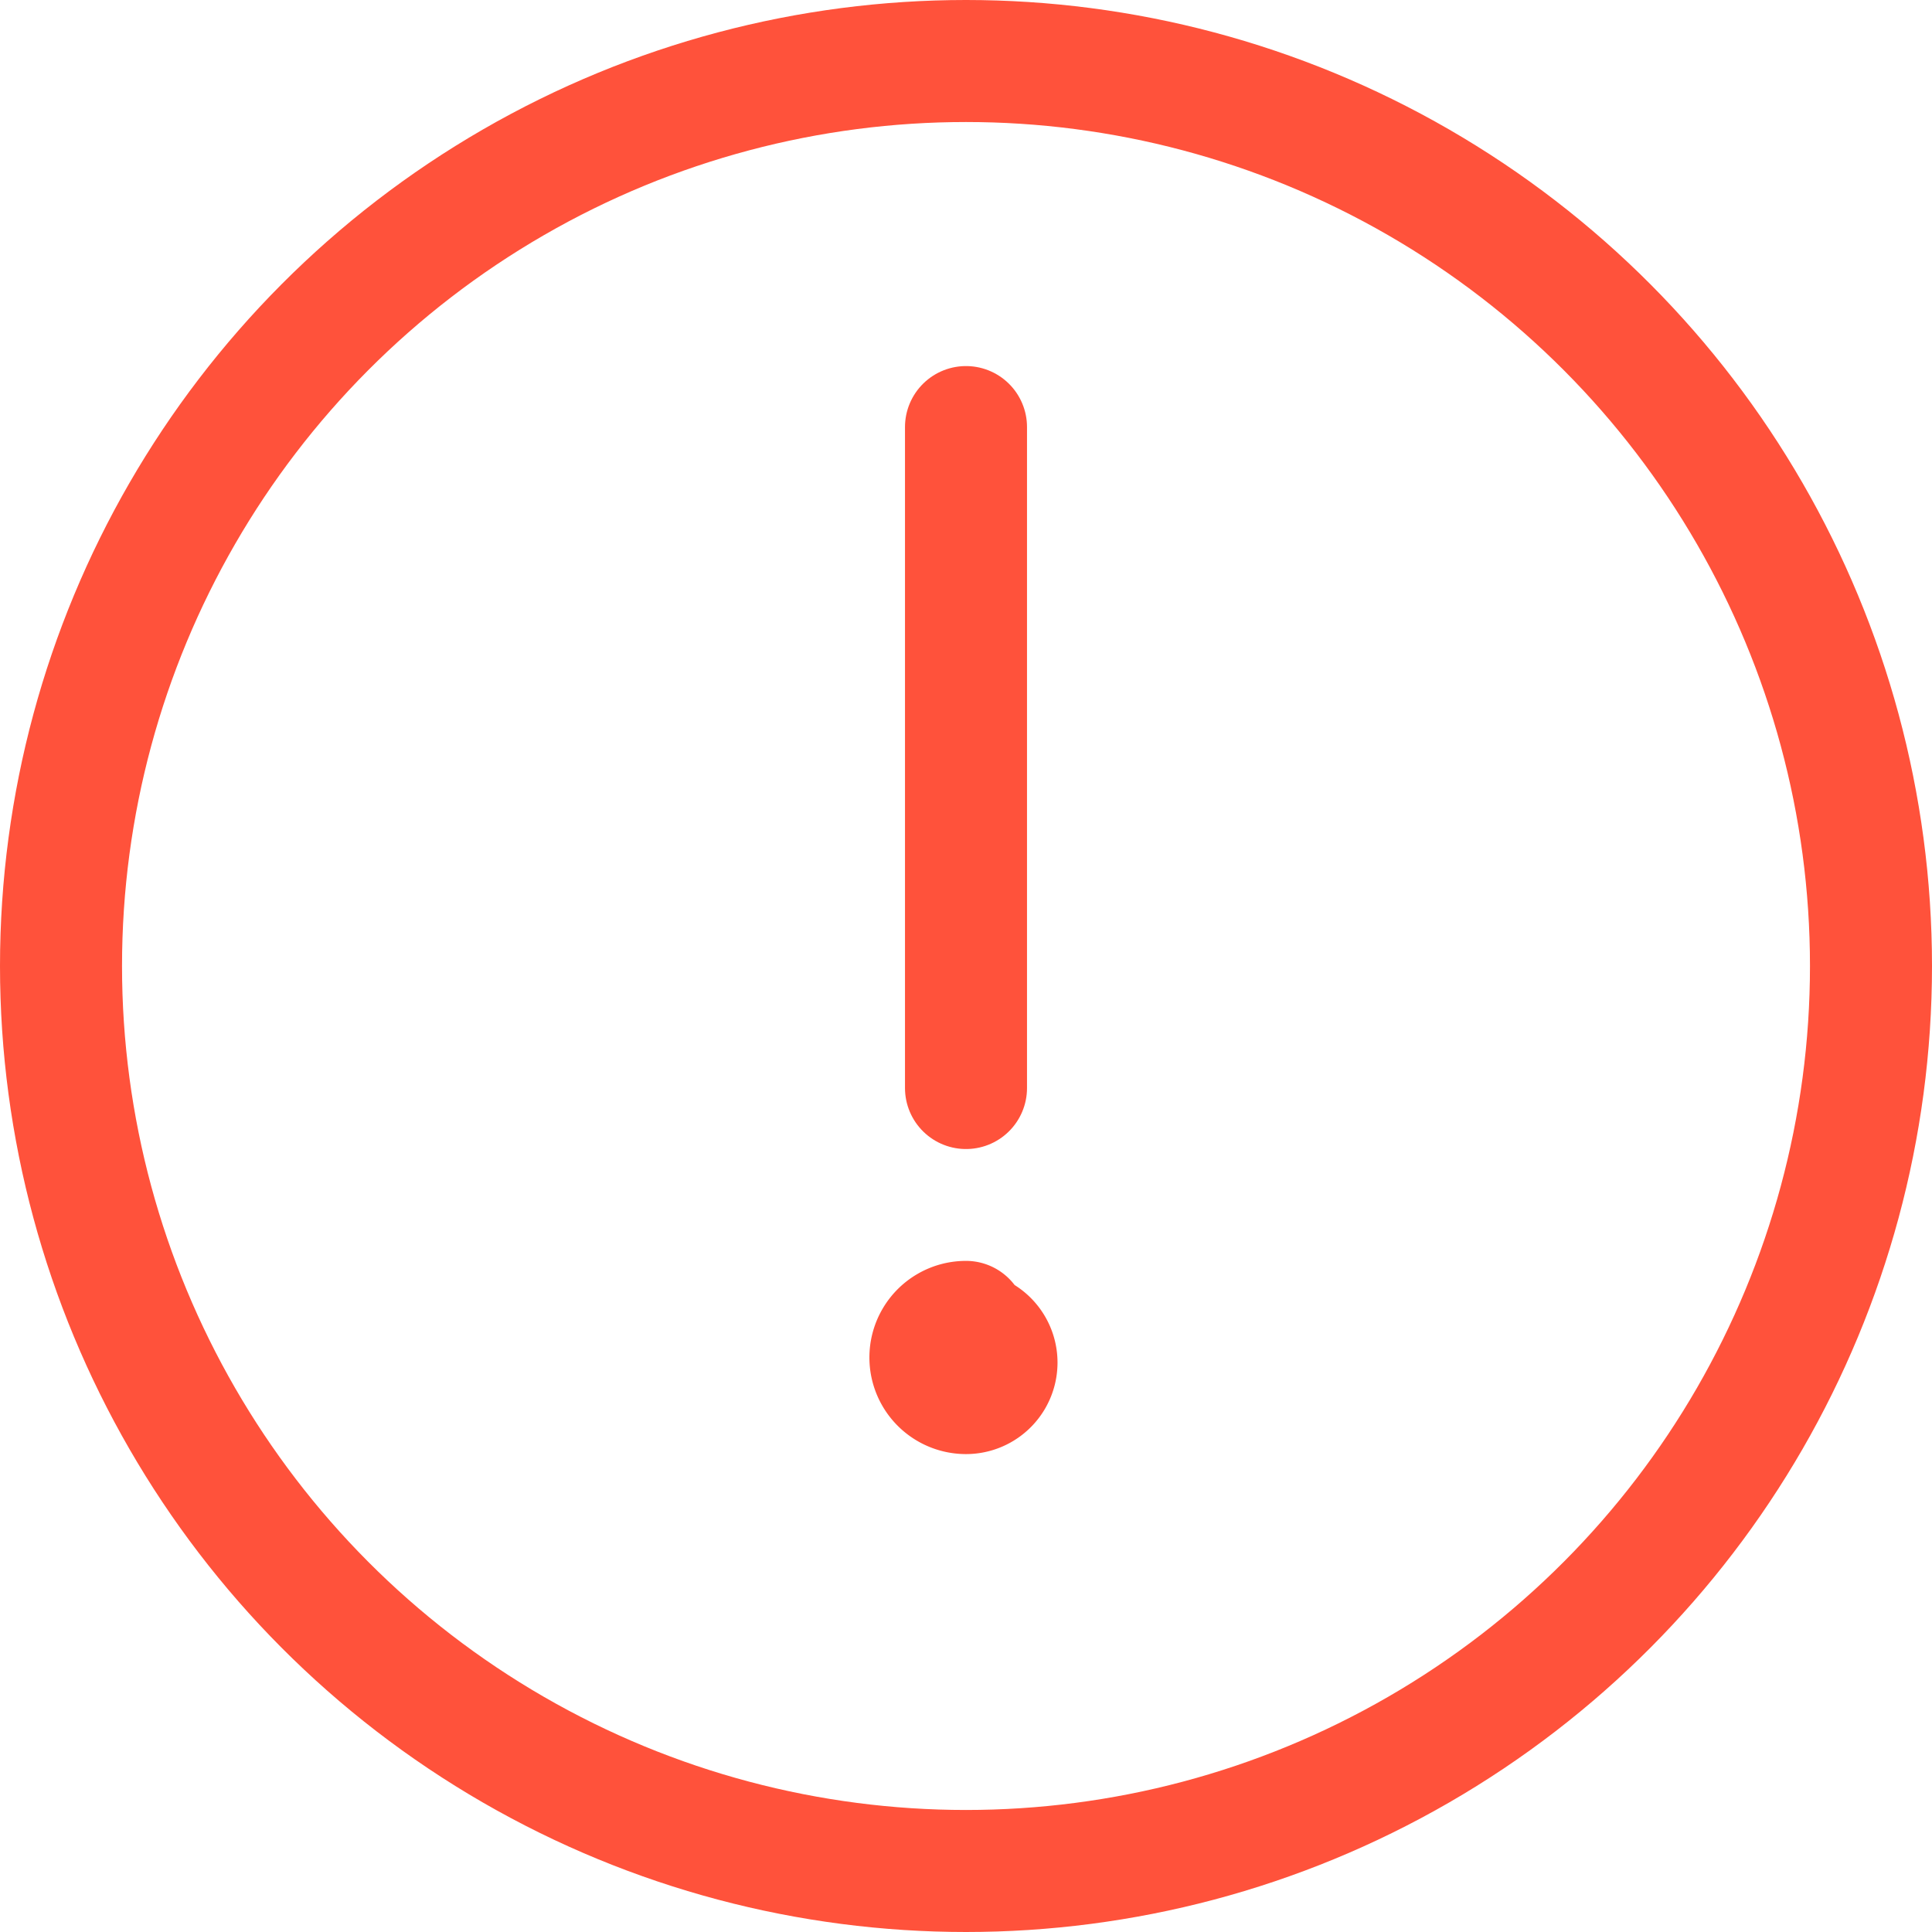
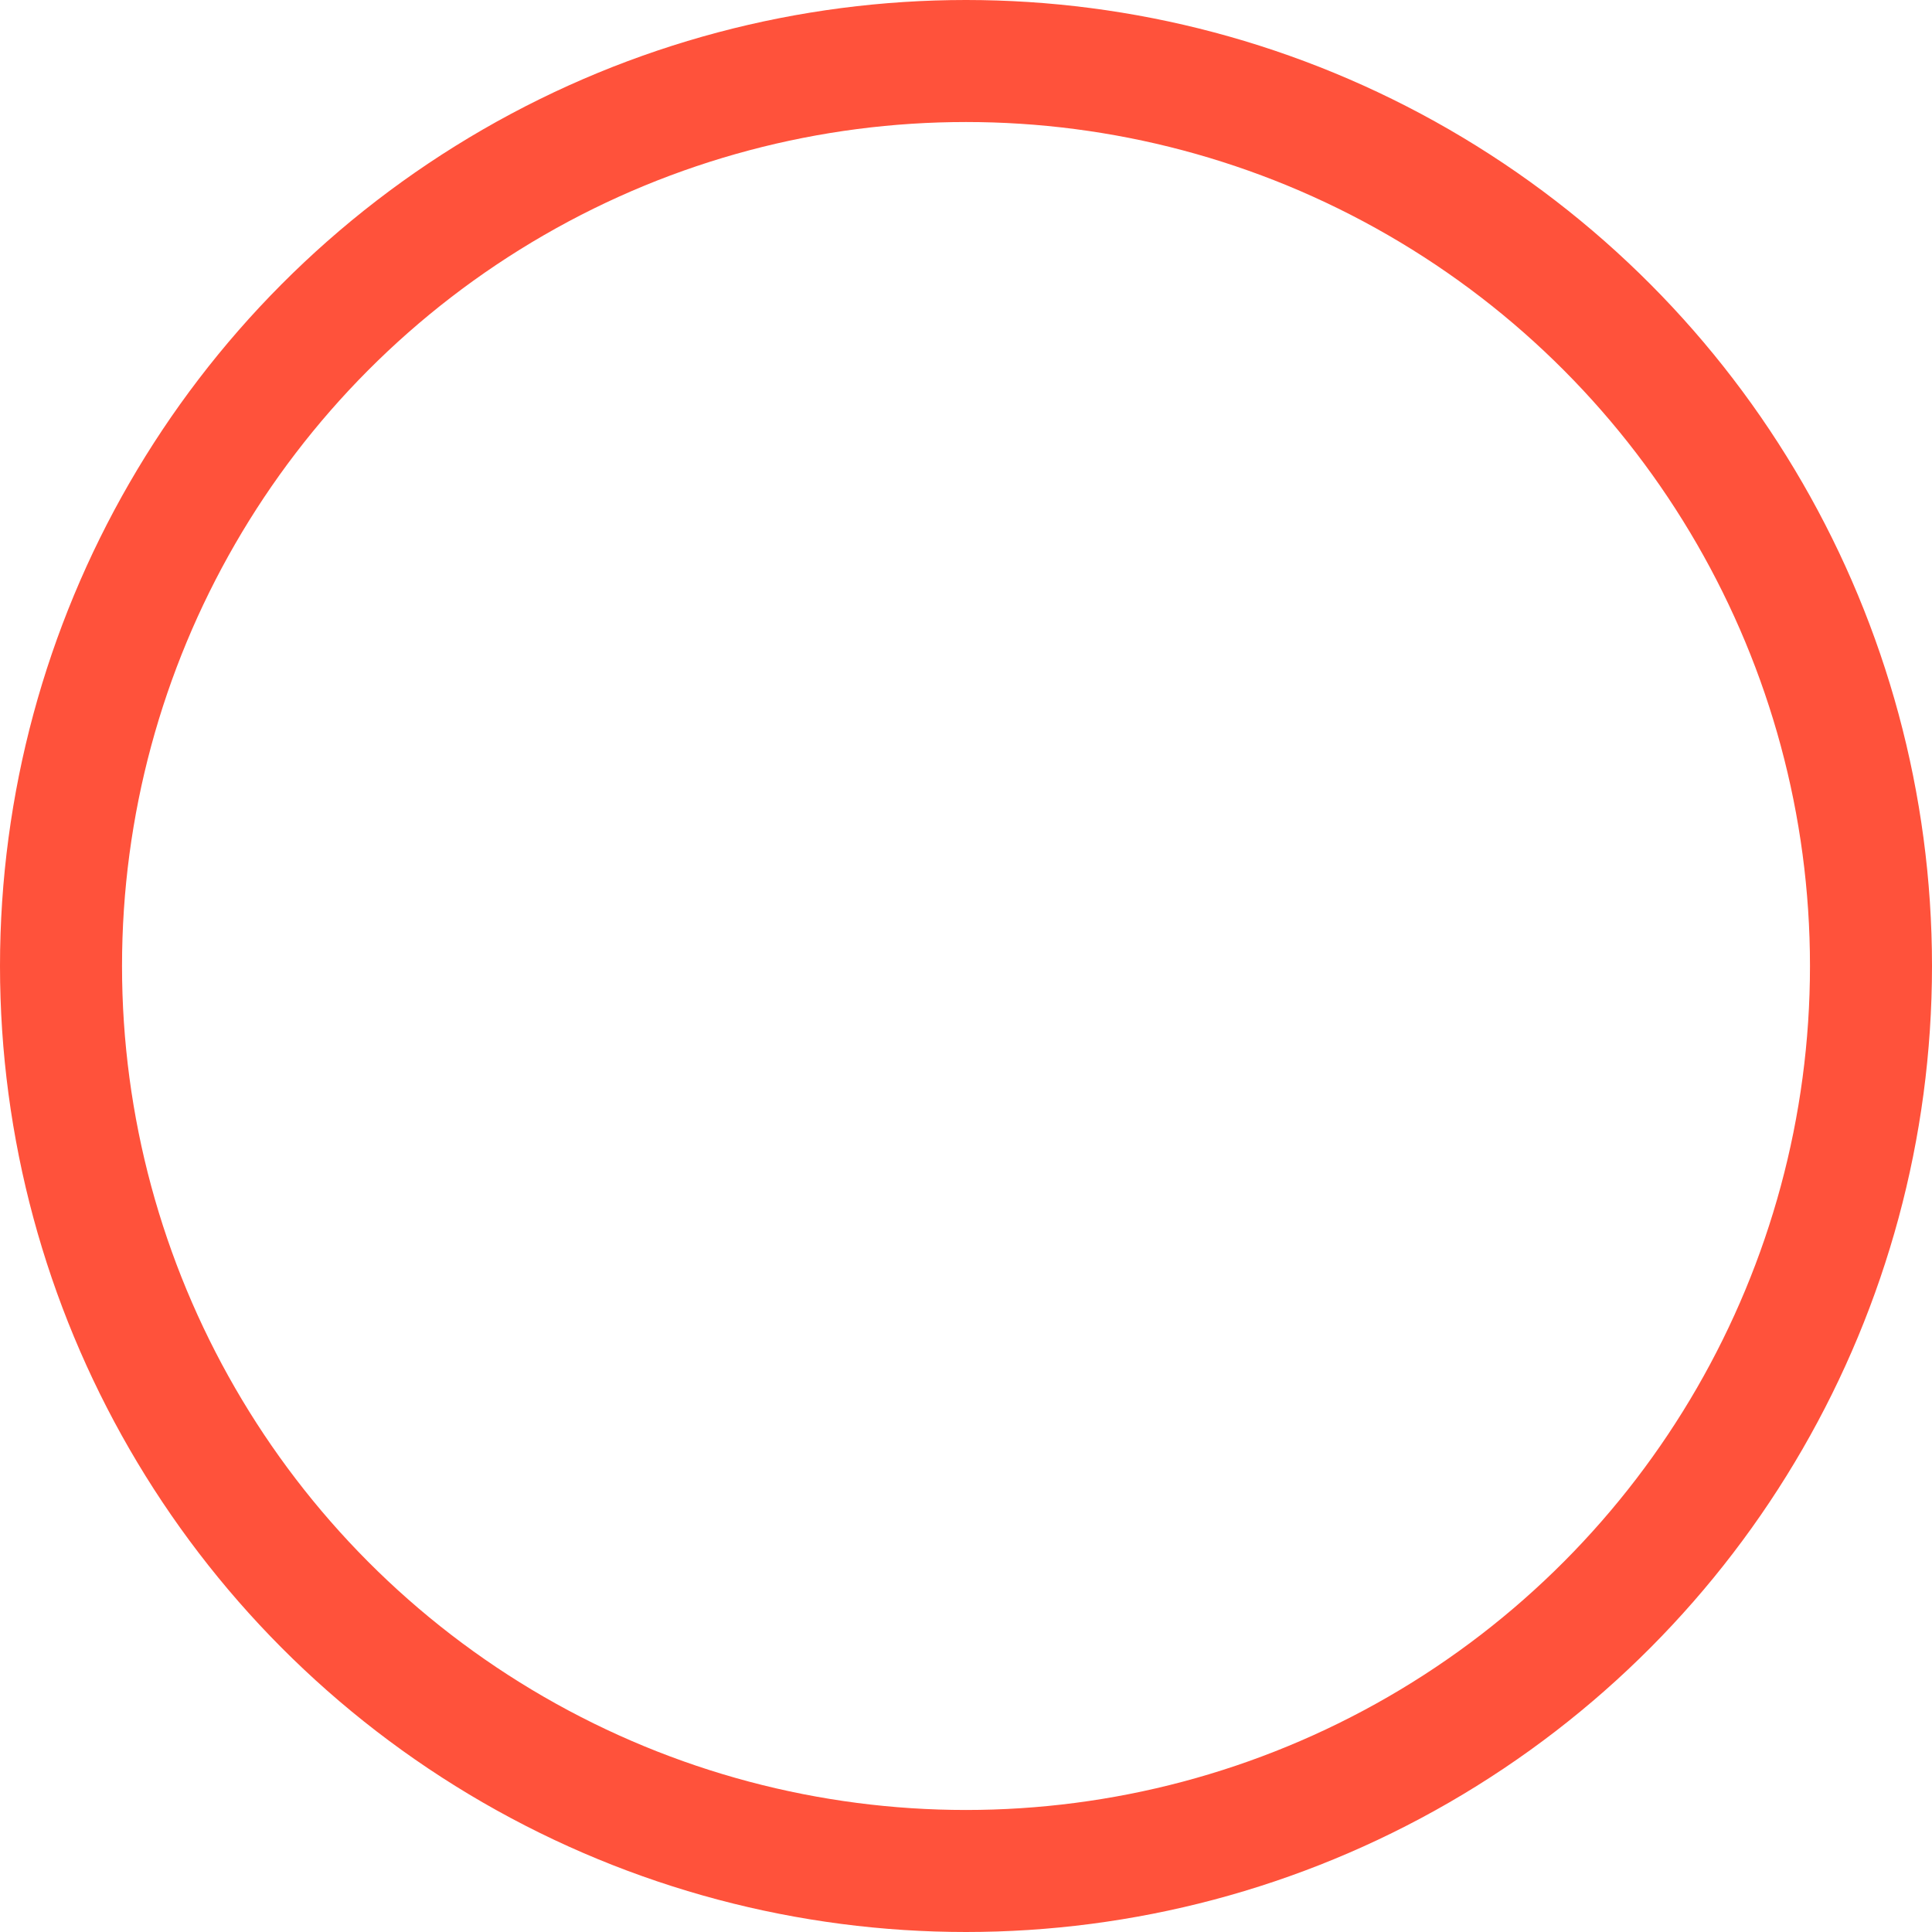
<svg xmlns="http://www.w3.org/2000/svg" id="Calque_1" data-name="Calque 1" viewBox="0 0 19 19">
  <defs>
    <style>.cls-1,.cls-2,.cls-3{fill:none;stroke:#ff523b;stroke-width:1.2px;}.cls-1,.cls-2{stroke-linecap:round;}.cls-1{stroke-linejoin:round;}</style>
  </defs>
  <title>notif-warning</title>
-   <path class="cls-1" d="M9.5,13a.35.35,0,1,0,0,.7.3.3,0,0,0,0-.6" transform="translate(0 0)" />
-   <path class="cls-2" d="M9.5,10.7V4.2" transform="translate(0 0)" />
  <circle class="cls-3" cx="9.5" cy="9.5" r="8.9" />
</svg>